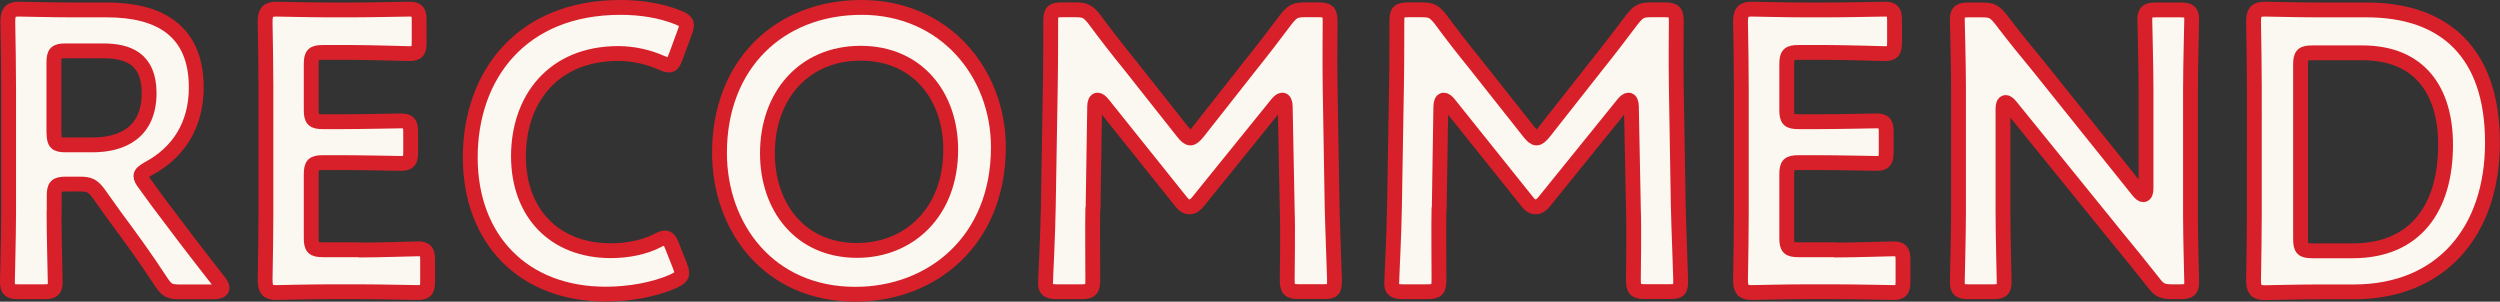
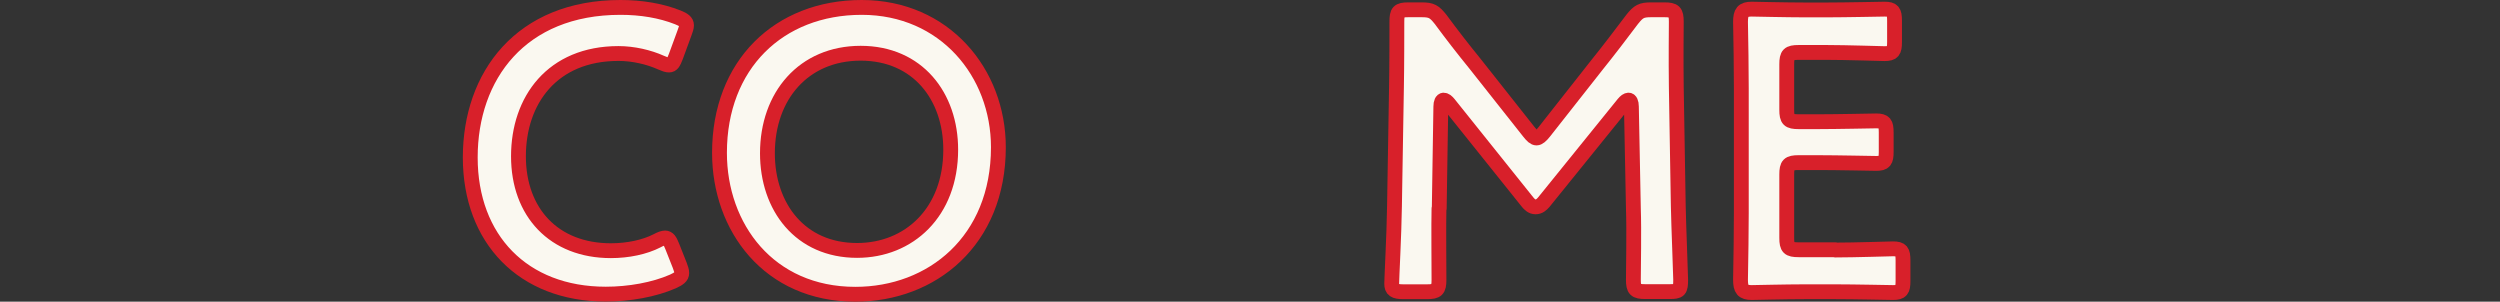
<svg xmlns="http://www.w3.org/2000/svg" id="_レイヤー_2" data-name="レイヤー 2" viewBox="0 0 188.78 22.78">
  <rect x="0" y="0" width="188.78" height="22.78" fill="#333333" stroke="none" />
  <defs>
    <style>
      .cls-1 {
        fill: #faf8f0;
        stroke: #d8202a;
        stroke-linecap: round;
        stroke-linejoin: round;
        stroke-width: 1.12px;
      }
    </style>
  </defs>
  <g id="_レイヤー_1-2" data-name="レイヤー 1">
    <g>
-       <path class="cls-1" d="M4.08,16.02c0,1.74.09,5.05.09,5.26,0,.63-.18.75-.87.75h-1.87c-.69,0-.87-.12-.87-.75,0-.21.09-3.52.09-5.26V6.7c0-1.47-.03-3.37-.06-5.05,0-.72.18-.96.84-.96.21,0,2.59.06,4,.06h2.65c3.88,0,6.74,1.5,6.74,5.86,0,2.83-1.35,4.93-3.64,6.14-.36.21-.54.36-.54.54,0,.15.09.33.3.6l.96,1.32c1.44,1.93,2.65,3.52,4.63,6.05.15.21.24.36.24.48,0,.21-.27.3-.72.3h-2.5c-.75,0-.96-.12-1.38-.75-1.26-1.93-2.41-3.49-3.52-4.99l-1.2-1.68c-.45-.6-.69-.72-1.44-.72h-1.02c-.75,0-.9.15-.9.9v1.23ZM4.08,10.04c0,.75.15.9.9.9h2.01c2.26,0,4.27-.96,4.27-3.91,0-2.62-1.62-3.19-3.49-3.19h-2.8c-.75,0-.9.15-.9.9v5.29Z" />
-       <path class="cls-1" d="M27.18,18.88c1.44,0,4.15-.09,4.36-.09.63,0,.75.18.75.87v1.56c0,.69-.12.87-.75.87-.21,0-2.92-.06-4.36-.06h-2.32c-1.41,0-3.79.06-4,.06-.66,0-.84-.24-.84-.96.03-1.68.06-3.58.06-5.02V6.67c0-1.47-.03-3.49-.06-5.02,0-.72.18-.96.84-.96.21,0,2.59.06,4,.06h1.68c1.44,0,4.15-.06,4.36-.06.63,0,.75.18.75.87v1.62c0,.69-.12.87-.75.87-.21,0-2.92-.09-4.36-.09h-2.14c-.75,0-.9.15-.9.9v3.43c0,.75.15.9.9.9h1.5c1.41,0,4.15-.06,4.36-.06.63,0,.75.18.75.87v1.47c0,.69-.12.87-.75.87-.21,0-2.95-.06-4.36-.06h-1.5c-.75,0-.9.15-.9.9v4.78c0,.75.15.9.9.9h2.77Z" />
      <path class="cls-1" d="M51.48,20.62c0,.27-.21.42-.66.63-1.44.63-3.31.96-5.08.96-6.23,0-10.23-4.15-10.23-10.32S39.33.56,46.85.56c1.56,0,3.04.24,4.33.75.45.18.66.33.66.6,0,.15-.06.33-.15.57l-.66,1.8c-.18.45-.27.63-.51.63-.15,0-.33-.06-.6-.18-.93-.42-2.11-.69-3.22-.69-4.99,0-7.55,3.52-7.55,7.76s2.68,7.13,6.98,7.13c1.29,0,2.56-.27,3.49-.75.27-.15.48-.21.6-.21.24,0,.36.18.54.63l.57,1.44c.09.24.15.42.15.57Z" />
      <path class="cls-1" d="M75.39,11.12c0,7.07-5.02,11.1-10.8,11.1-6.53,0-10.26-5.05-10.26-10.68,0-6.65,4.48-10.98,10.74-10.98s10.32,4.93,10.32,10.56ZM57.95,11.57c0,4.06,2.47,7.34,6.77,7.34,3.91,0,7.07-2.86,7.07-7.61,0-4.03-2.5-7.28-6.8-7.28s-7.04,3.22-7.04,7.55Z" />
-       <path class="cls-1" d="M82.52,15.75c-.03,1.05,0,4.69,0,5.38,0,.75-.15.9-.9.9h-1.8c-.66,0-.87-.15-.87-.6,0-.42.18-3.7.21-5.87l.15-8.99c.03-1.5.03-4.33.03-4.93,0-.75.12-.9.87-.9h.99c.75,0,.96.12,1.44.72.84,1.14,1.71,2.26,2.59,3.34l4.09,5.17c.24.3.39.45.57.45.15,0,.33-.15.57-.45l4-5.08c.87-1.08,1.77-2.26,2.65-3.43.48-.6.69-.72,1.44-.72h.99c.75,0,.9.15.9.9,0,.45-.03,2.8,0,4.93l.15,8.99c.03,1.59.18,5.11.18,5.56,0,.81-.09.9-.84.9h-1.83c-.75,0-.9-.15-.9-.9,0-.87.06-3.73,0-5.35l-.15-7.73c0-.3-.09-.48-.21-.48s-.24.09-.39.27l-6.01,7.43c-.18.21-.36.36-.63.36s-.45-.18-.6-.36l-5.95-7.43c-.15-.18-.27-.27-.39-.27s-.21.18-.21.48l-.12,7.7Z" />
      <path class="cls-1" d="M108.66,15.75c-.03,1.05,0,4.69,0,5.38,0,.75-.15.9-.9.9h-1.8c-.66,0-.87-.15-.87-.6,0-.42.18-3.7.21-5.87l.15-8.99c.03-1.5.03-4.33.03-4.93,0-.75.12-.9.87-.9h.99c.75,0,.96.12,1.44.72.84,1.14,1.71,2.26,2.59,3.34l4.09,5.17c.24.3.39.45.57.45.15,0,.33-.15.57-.45l4-5.08c.87-1.08,1.77-2.26,2.65-3.43.48-.6.69-.72,1.44-.72h.99c.75,0,.9.15.9.9,0,.45-.03,2.8,0,4.93l.15,8.99c.03,1.59.18,5.11.18,5.56,0,.81-.09.9-.84.9h-1.83c-.75,0-.9-.15-.9-.9,0-.87.06-3.73,0-5.35l-.15-7.73c0-.3-.09-.48-.21-.48s-.24.09-.39.27l-6.01,7.43c-.18.21-.36.36-.63.36s-.45-.18-.6-.36l-5.95-7.43c-.15-.18-.27-.27-.39-.27s-.21.18-.21.48l-.12,7.7Z" />
      <path class="cls-1" d="M138.59,18.88c1.44,0,4.15-.09,4.36-.09.63,0,.75.18.75.87v1.56c0,.69-.12.87-.75.87-.21,0-2.92-.06-4.36-.06h-2.32c-1.41,0-3.79.06-4,.06-.66,0-.84-.24-.84-.96.03-1.68.06-3.58.06-5.02V6.67c0-1.47-.03-3.49-.06-5.02,0-.72.18-.96.84-.96.21,0,2.59.06,4,.06h1.68c1.44,0,4.15-.06,4.36-.06.63,0,.75.18.75.87v1.62c0,.69-.12.87-.75.87-.21,0-2.92-.09-4.36-.09h-2.13c-.75,0-.9.15-.9.9v3.43c0,.75.15.9.9.9h1.5c1.41,0,4.15-.06,4.36-.06.63,0,.75.18.75.87v1.47c0,.69-.12.87-.75.87-.21,0-2.95-.06-4.36-.06h-1.5c-.75,0-.9.15-.9.9v4.78c0,.75.15.9.9.9h2.77Z" />
-       <path class="cls-1" d="M151.25,16.02c0,1.74.09,5.05.09,5.26,0,.63-.18.75-.87.75h-1.8c-.69,0-.87-.12-.87-.75,0-.21.09-3.52.09-5.26V6.46c0-1.68-.09-4.75-.09-4.96,0-.63.18-.75.87-.75h.99c.75,0,.96.12,1.44.72.93,1.23,1.89,2.41,2.86,3.58l7.52,9.38c.15.18.27.27.36.27.15,0,.21-.18.21-.48v-7.46c0-1.75-.09-5.05-.09-5.26,0-.63.18-.75.87-.75h1.8c.69,0,.87.12.87.75,0,.21-.09,3.52-.09,5.26v9.56c0,1.65.09,4.75.09,4.96,0,.63-.18.75-.87.75h-.6c-.75,0-.99-.12-1.44-.72-.9-1.14-1.77-2.22-2.77-3.43l-8-9.87c-.15-.18-.27-.27-.36-.27-.15,0-.21.18-.21.48v7.79Z" />
-       <path class="cls-1" d="M175.01,22.04c-1.41,0-3.79.06-4,.06-.66,0-.84-.24-.84-.96.03-1.68.06-3.58.06-5.02V6.67c0-1.47-.03-3.28-.06-5.02,0-.72.18-.96.84-.96.21,0,2.59.06,4,.06h3.7c5.96,0,9.5,3.31,9.5,10.01s-3.85,11.28-10.47,11.28h-2.74ZM173.72,18.04c0,.75.15.9.9.9h3.04c4.72,0,7.01-3.22,7.01-8,0-4.06-1.92-6.95-6.29-6.95h-3.76c-.75,0-.9.15-.9.9v13.14Z" />
    </g>
  </g>
</svg>